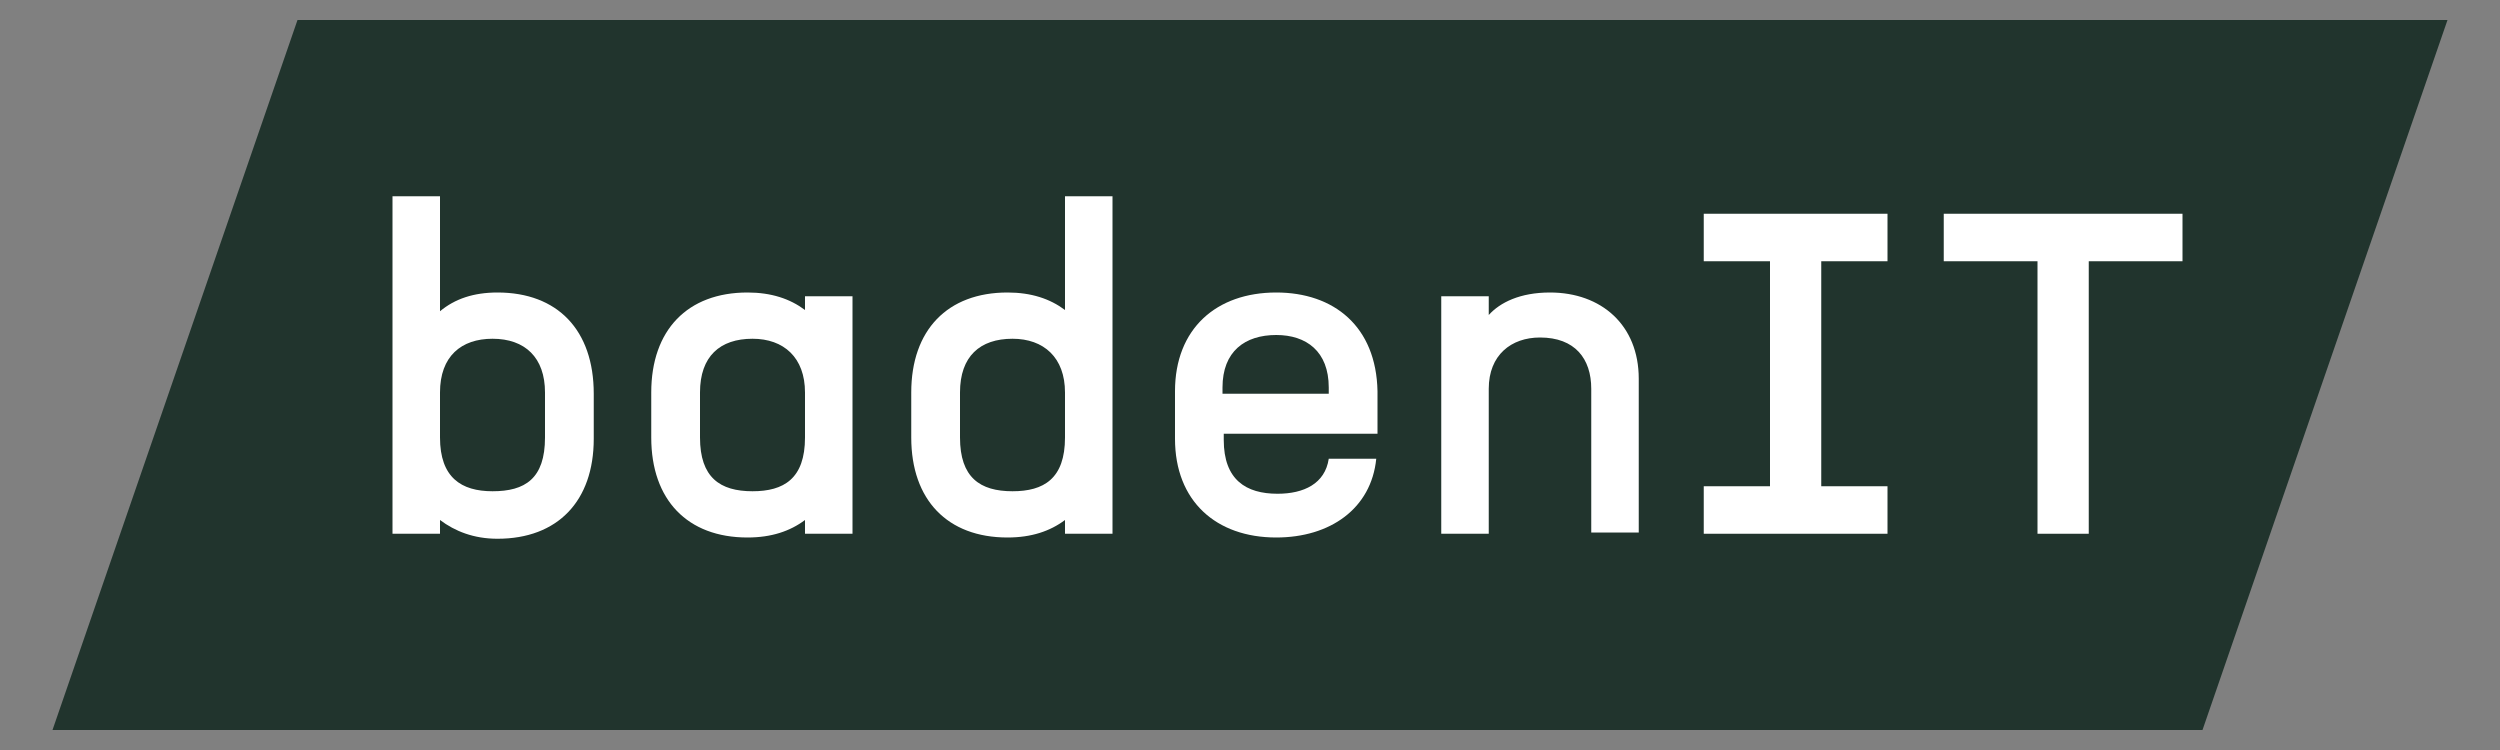
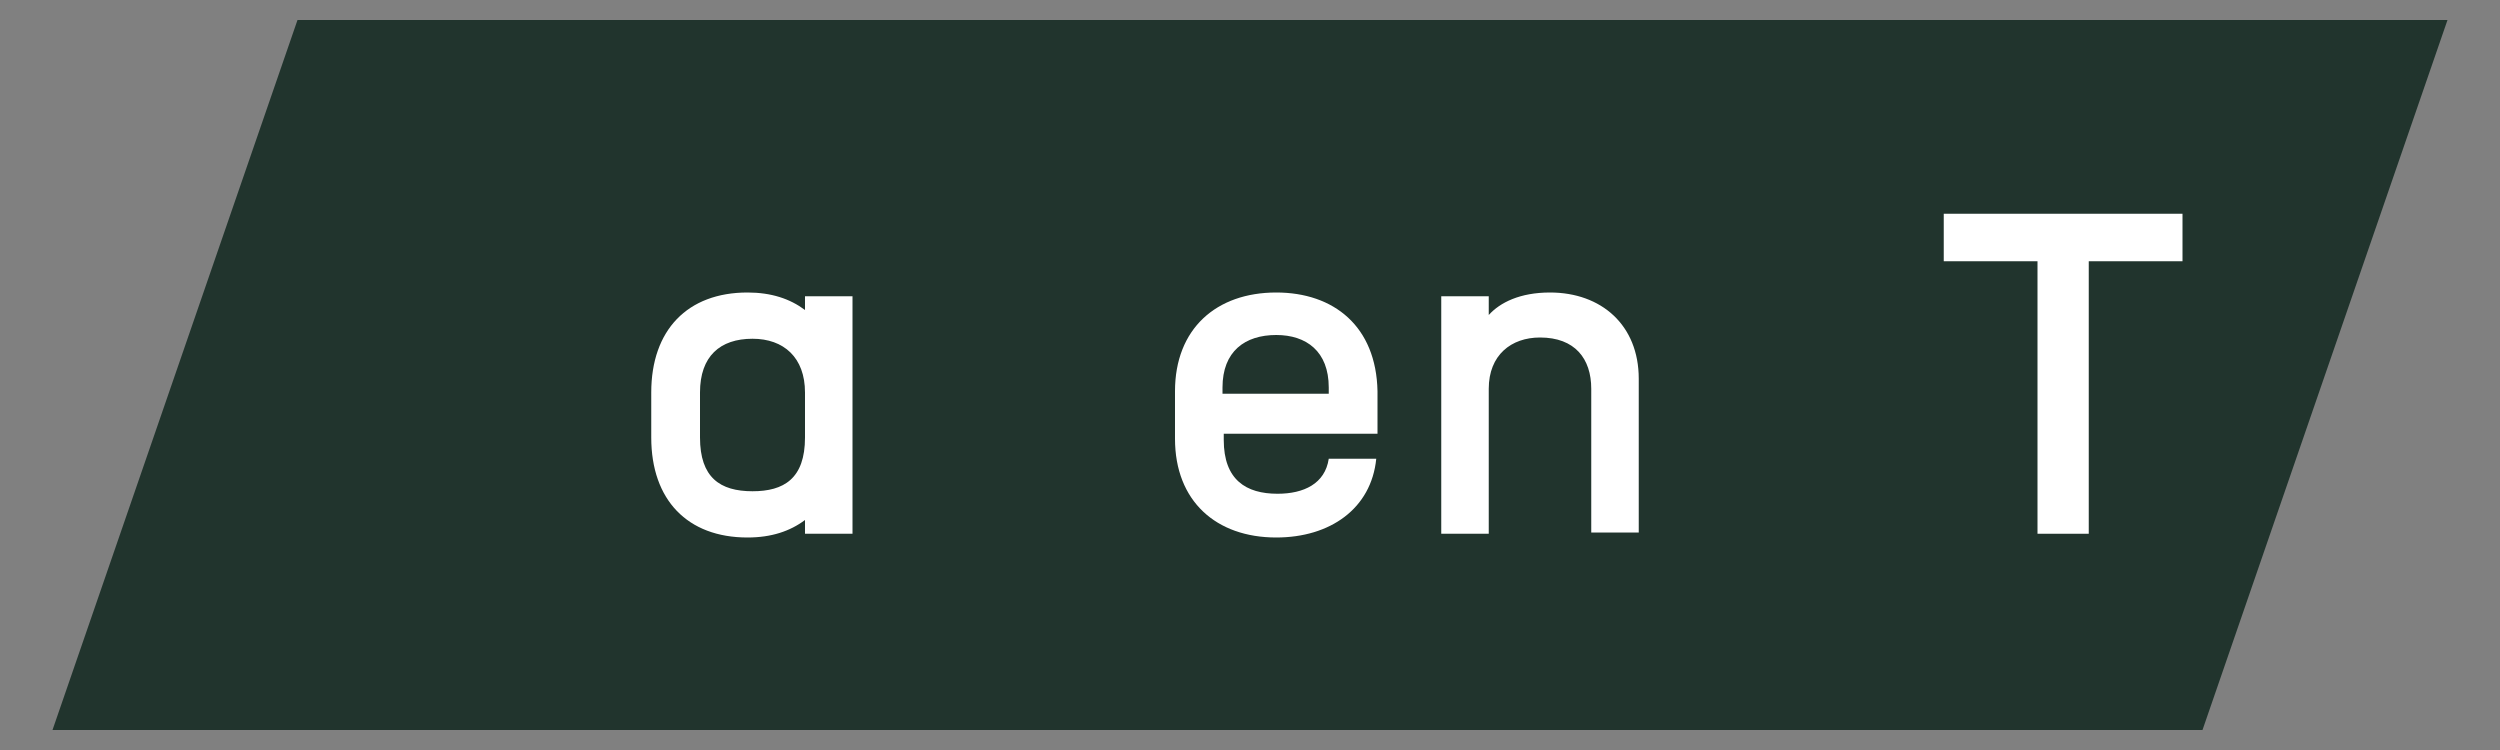
<svg xmlns="http://www.w3.org/2000/svg" version="1.1" id="Ebene_1" x="0px" y="0px" viewBox="0 0 200 60" style="enable-background:new 0 0 200 60;" xml:space="preserve">
  <rect x="0" y="0" width="200" height="60" fill="#808080" stroke="none" />
  <style type="text/css">
	.st0{fill:#21342D;}
	.st1{fill:#FFFFFF;}
</style>
  <g id="Ebene_1_00000132806768753813161370000002435914559609815454_">
    <polygon class="st0" points="23.8,1.6 195.8,1.6 176.2,58.4 4.2,58.4  " />
    <g>
      <polygon class="st1" points="155.5,17.1 155.5,20.9 163,20.9 163,42.7 167.1,42.7 167.1,20.9 174.6,20.9 174.6,17.1   " />
-       <polygon class="st1" points="136.3,20.9 141.6,20.9 141.6,38.9 136.3,38.9 136.3,42.7 151,42.7 151,38.9 145.7,38.9 145.7,20.9     151,20.9 151,17.1 136.3,17.1   " />
      <g>
        <path class="st1" d="M124,23.4c-2.4,0-4,0.8-4.9,1.8v-1.5h-3.8v19h3.8V31.1c0-2.7,1.8-4.1,4.1-4.1c2.8,0,4.1,1.7,4.1,4.1v11.5     h3.8V30.3C131.1,26,128.1,23.4,124,23.4" />
        <path class="st1" d="M102.1,23.4c-4.8,0-8.1,2.9-8.1,7.9v3.8c0,5,3.3,7.9,8.1,7.9c4.3,0,7.6-2.3,8-6.3h-3.8c-0.3,2-2,2.8-4.1,2.8     c-2.5,0-4.3-1.1-4.3-4.3v-0.5h12.3v-3.4C110.1,26.1,106.7,23.4,102.1,23.4 M106.3,31.5h-8.5V31c0-2.9,1.8-4.2,4.3-4.2     c2.4,0,4.2,1.3,4.2,4.2V31.5z" />
-         <path class="st1" d="M85.2,24.8c-1.2-0.9-2.7-1.4-4.6-1.4c-4.8,0-7.7,3-7.7,8V35c0,5,2.9,8,7.7,8c1.9,0,3.4-0.5,4.6-1.4v1.1H89     v-27h-3.8V24.8z M85.2,35c0,3.3-1.7,4.3-4.2,4.3c-2.6,0-4.2-1.1-4.2-4.3v-3.6c0-2.9,1.6-4.3,4.2-4.3c2.5,0,4.2,1.5,4.2,4.3V35z" />
        <path class="st1" d="M64.4,24.8c-1.2-0.9-2.7-1.4-4.6-1.4c-4.8,0-7.7,3-7.7,8V35c0,5,2.9,8,7.7,8c1.9,0,3.4-0.5,4.6-1.4v1.1h3.8     v-19h-3.8V24.8z M64.4,35c0,3.3-1.7,4.3-4.2,4.3c-2.6,0-4.2-1.1-4.2-4.3v-3.6c0-2.9,1.6-4.3,4.2-4.3c2.5,0,4.2,1.5,4.2,4.3V35z" />
-         <path class="st1" d="M39.8,23.4c-1.9,0-3.4,0.5-4.6,1.5v-9.2h-3.8v27h3.8v-1.1c1.2,0.9,2.7,1.5,4.6,1.5c4.8,0,7.7-3,7.7-8v-3.6     C47.5,26.4,44.6,23.4,39.8,23.4 M43.6,35c0,3.3-1.6,4.3-4.2,4.3c-2.5,0-4.2-1.1-4.2-4.3v-3.6c0-2.9,1.7-4.3,4.2-4.3     c2.6,0,4.2,1.5,4.2,4.3V35z" />
      </g>
    </g>
  </g>
  <g id="Ebene_2_00000017508622371002684340000008899969471776094131_">
</g>
</svg>